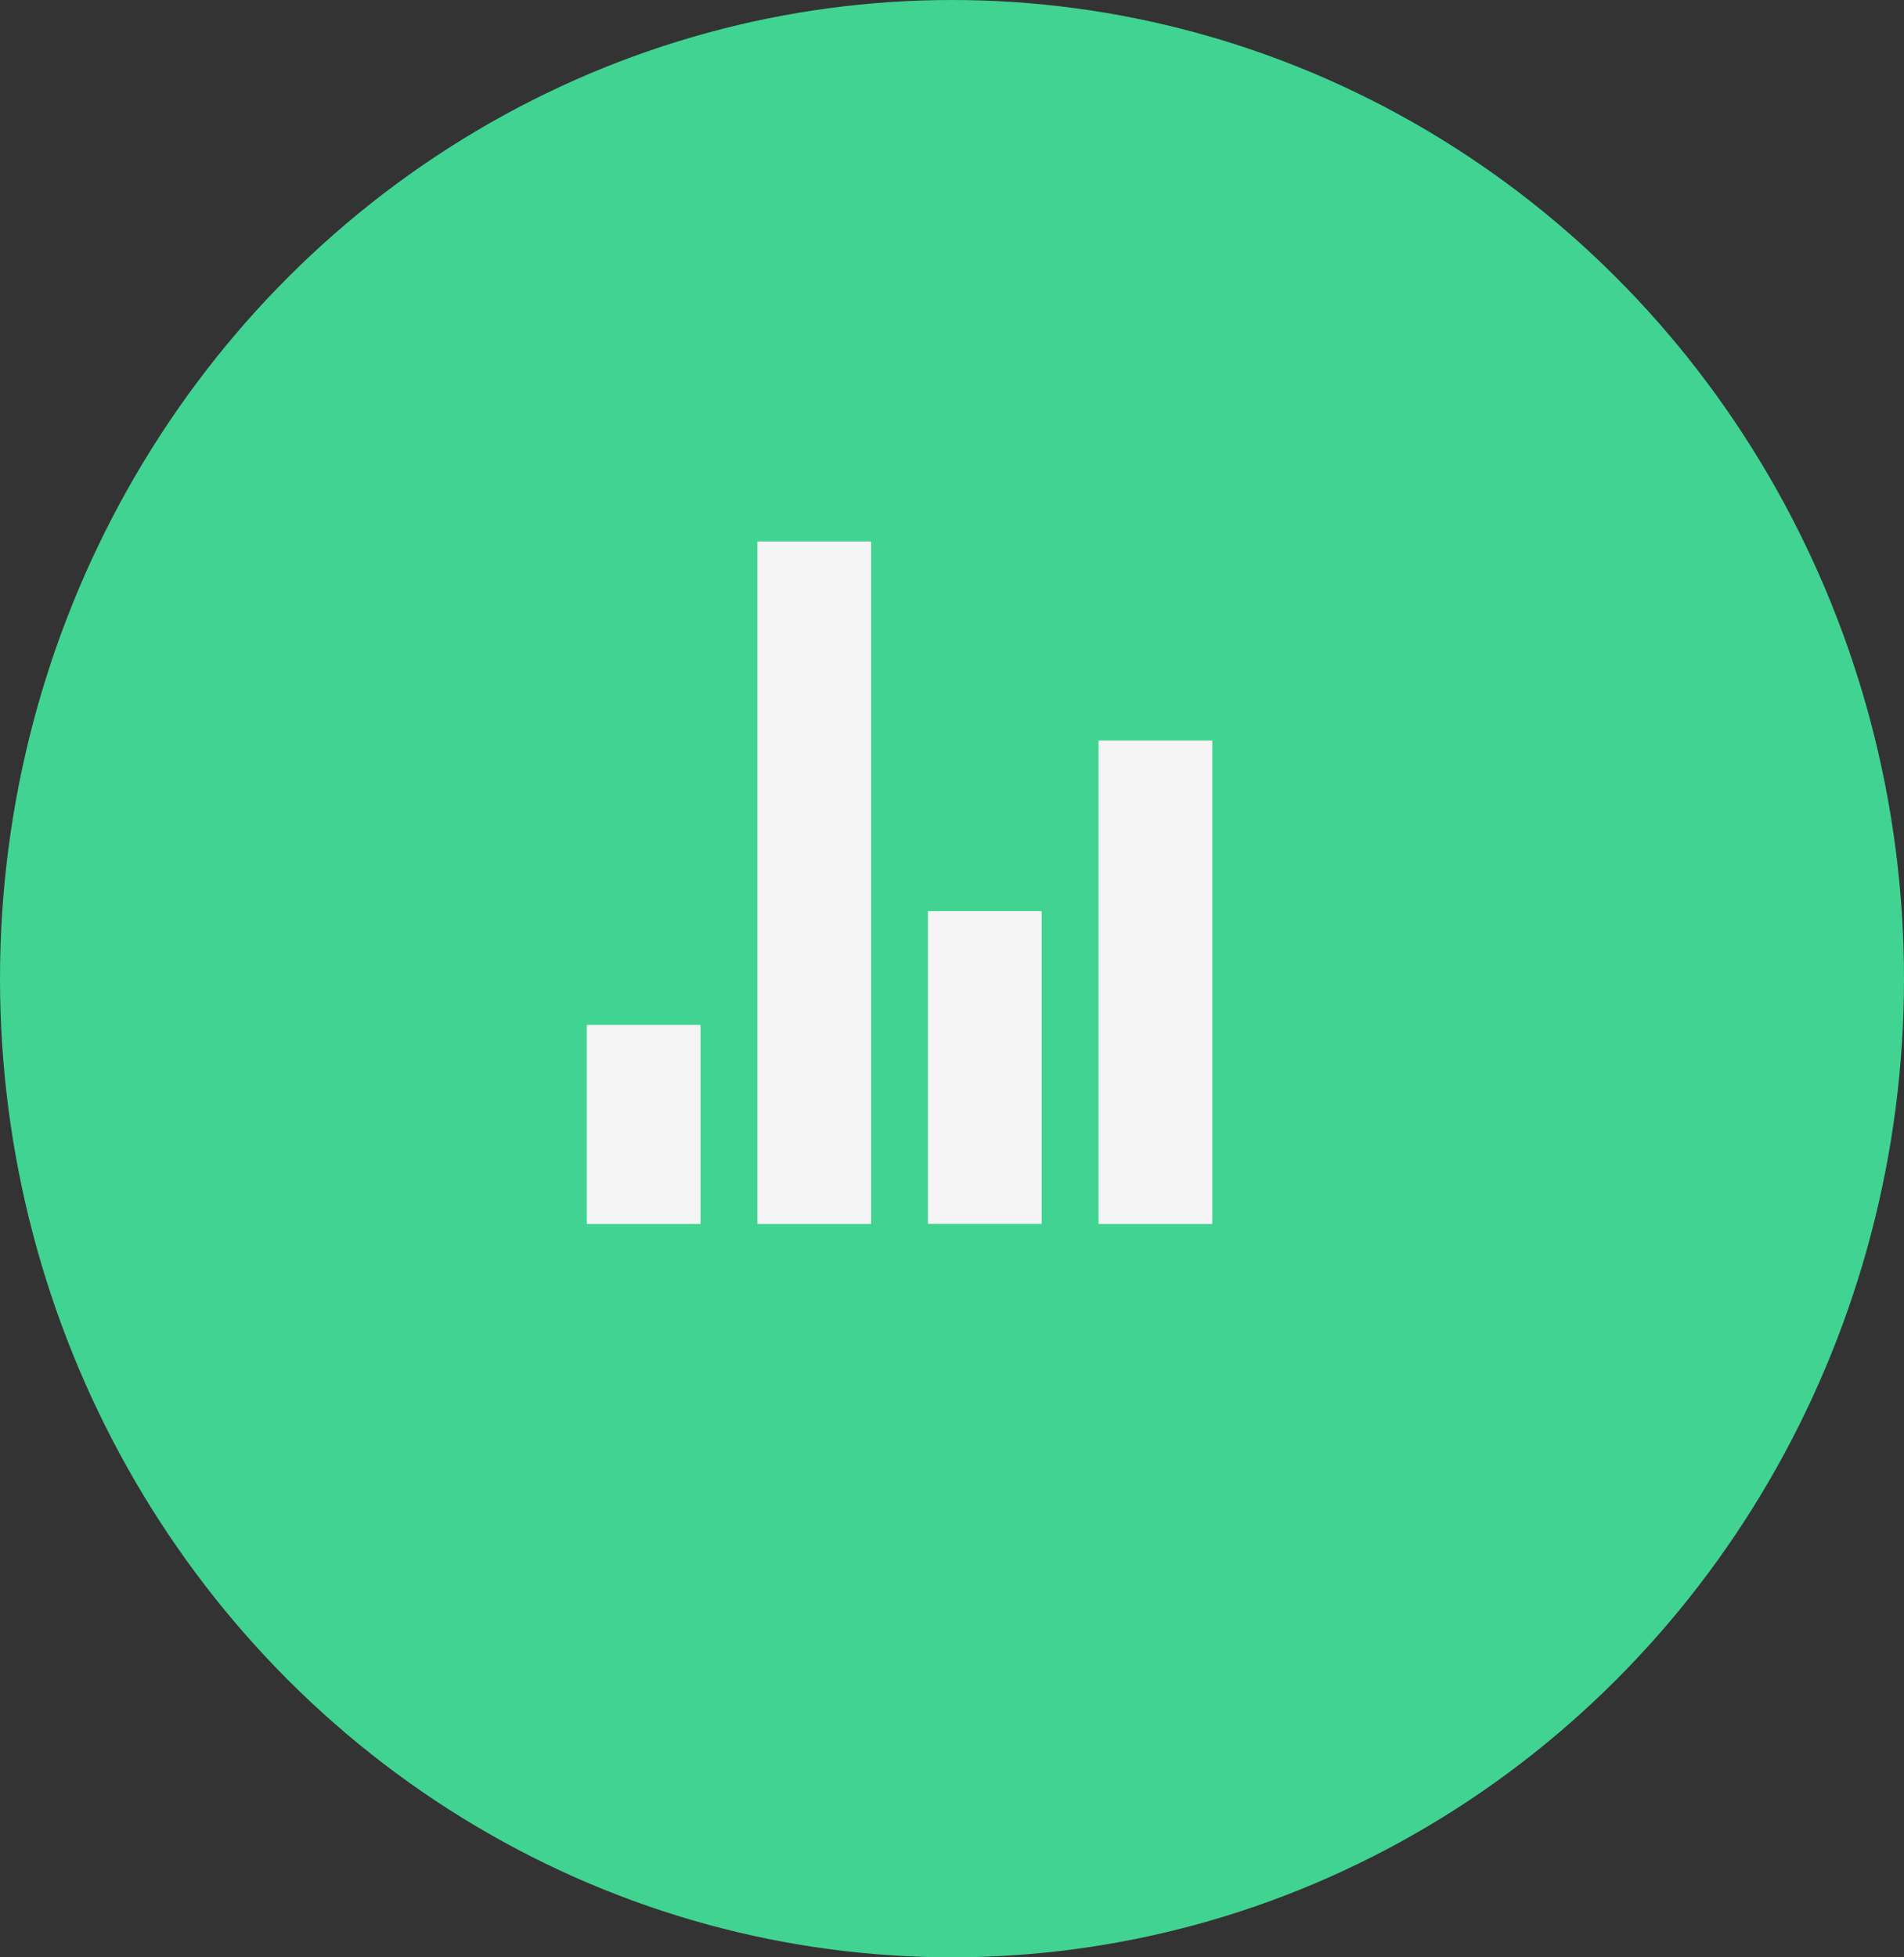
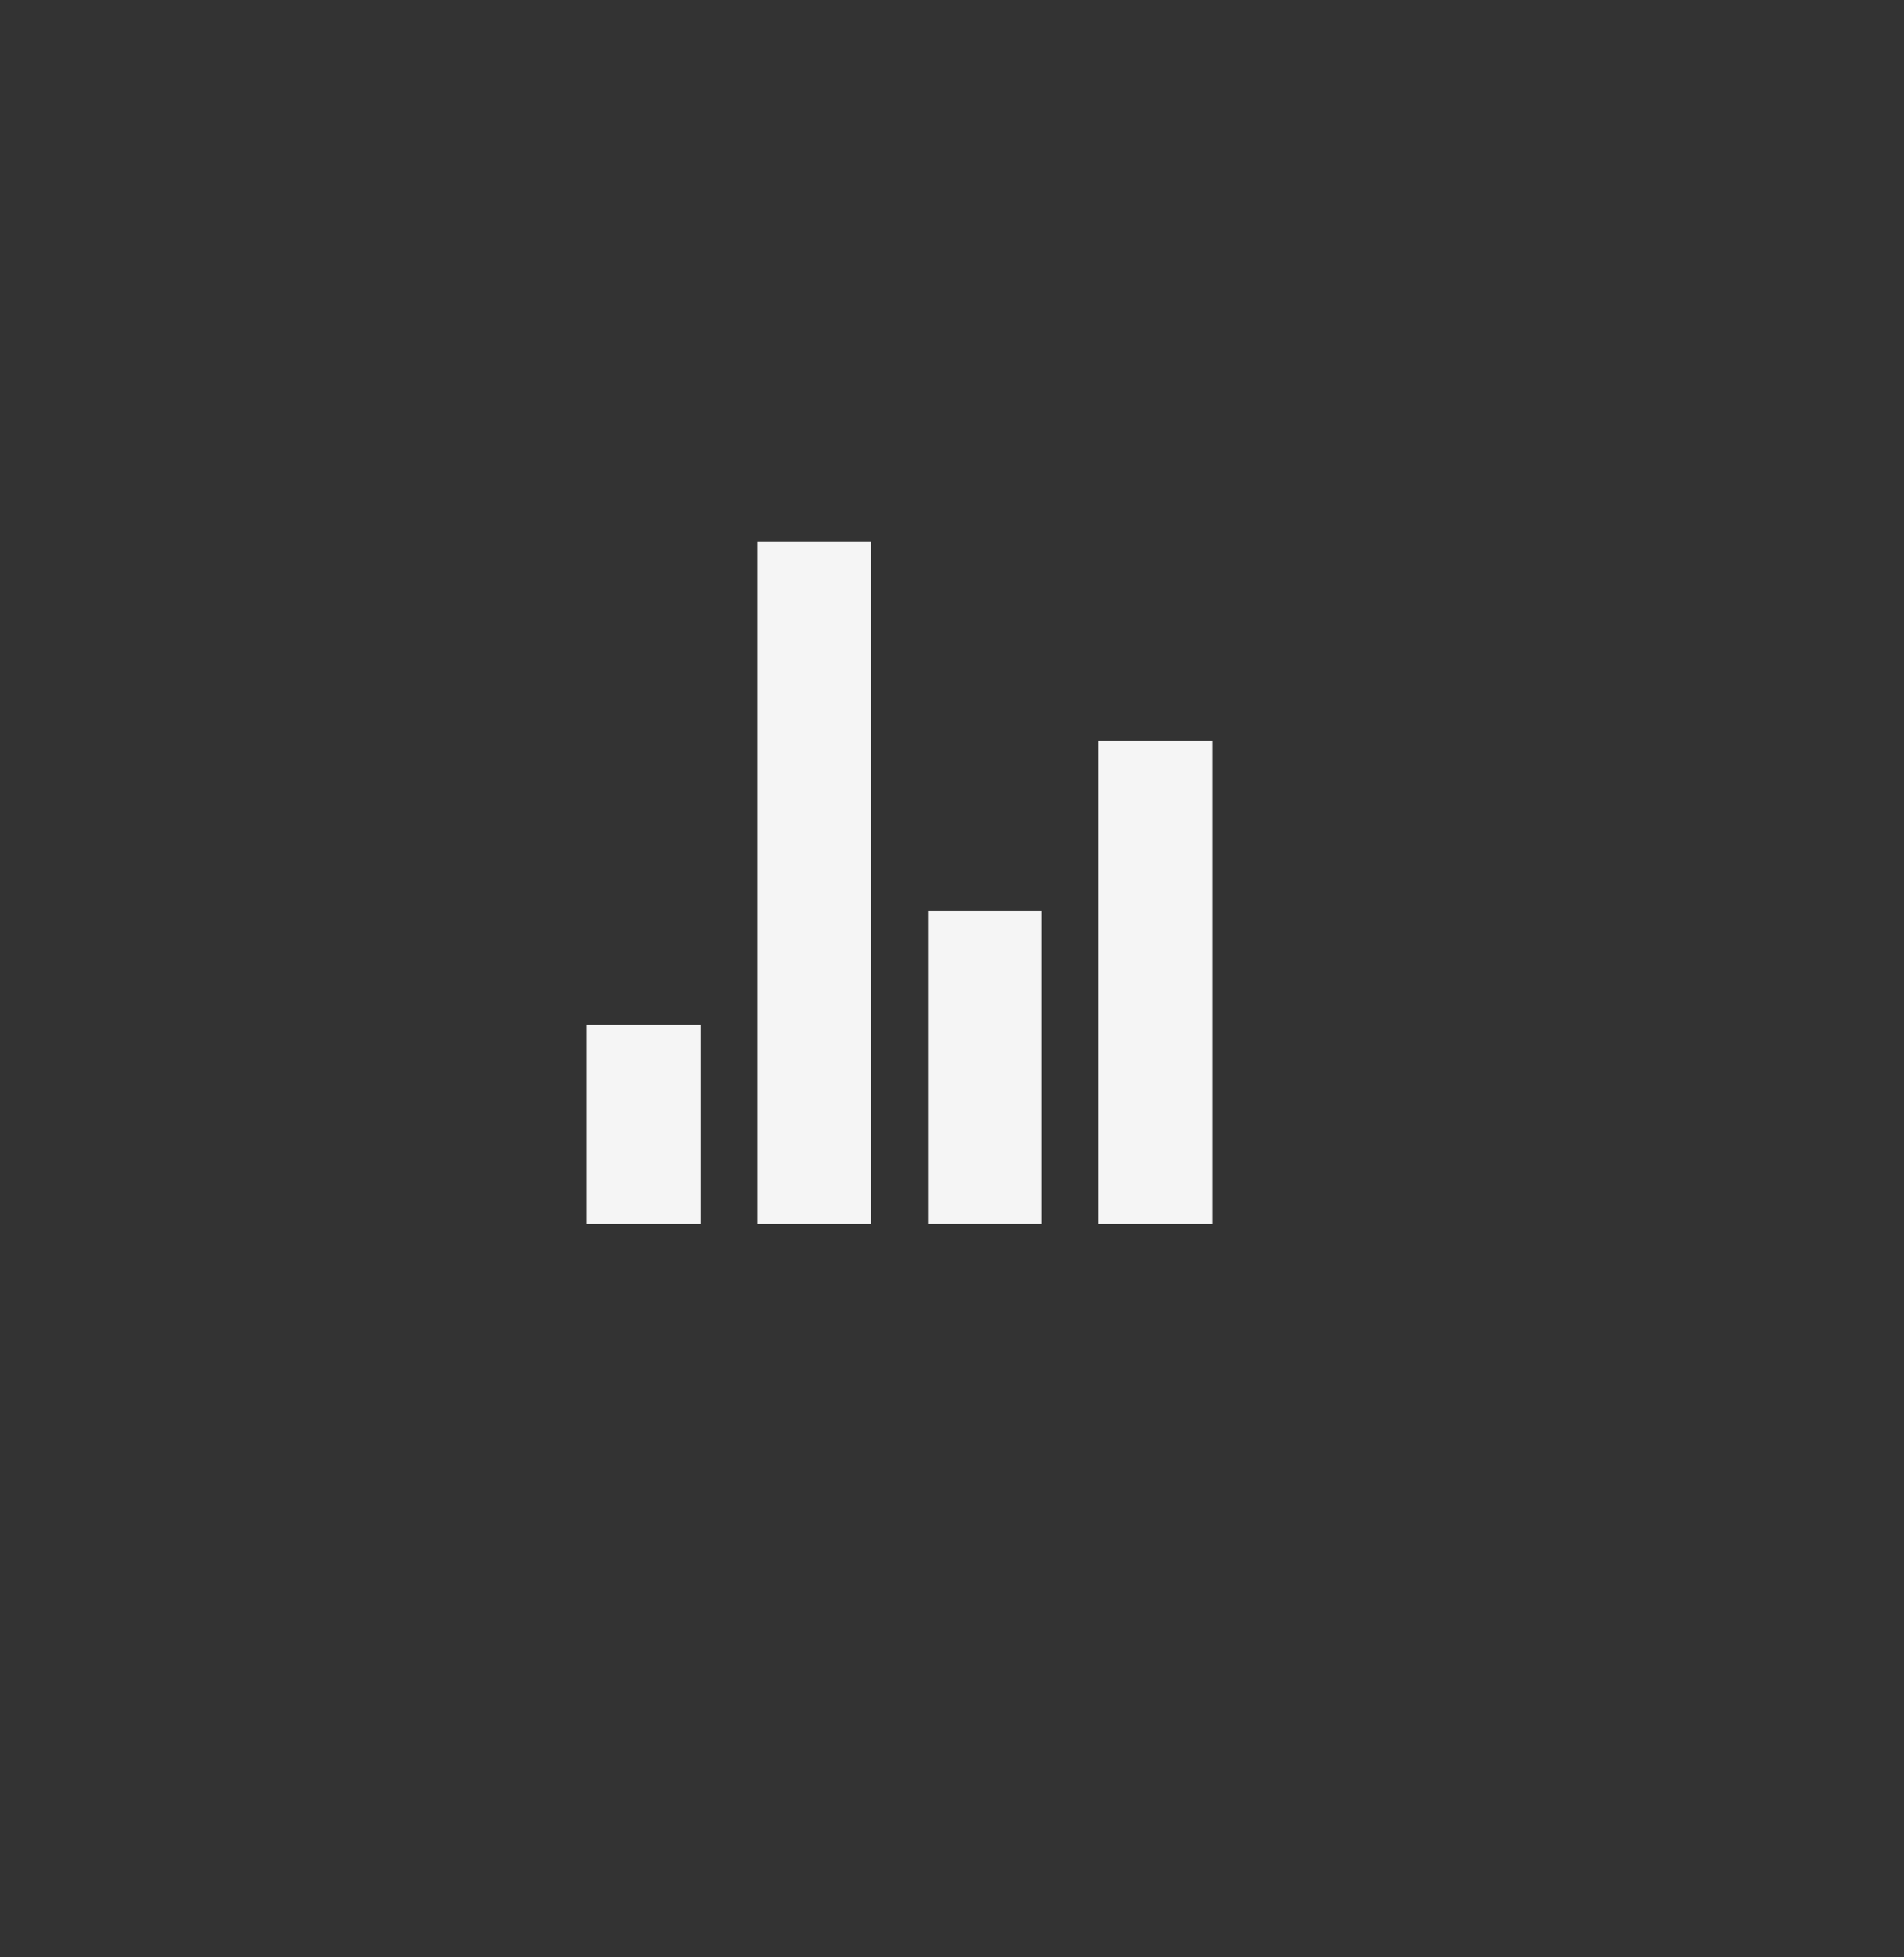
<svg xmlns="http://www.w3.org/2000/svg" width="51" height="52.417" viewBox="0 0 51 52.417">
  <rect x="0" y="0" width="51" height="52.417" fill="#333333" stroke="none" />
  <defs>
    <style>.a{fill:#41d392;}.b{fill:#f5f5f5;}</style>
  </defs>
  <g transform="translate(-18 -62)">
-     <ellipse class="a" cx="25.5" cy="26.208" rx="25.5" ry="26.208" transform="translate(18 62)" />
    <g transform="translate(33.718 76.5)">
      <path class="b" d="M12.375,4.5h3.046V22.777H12.375Z" transform="translate(-7.806 -4.5)" />
-       <path class="b" d="M5.625,23.625H8.671v5.331H5.625Z" transform="translate(-5.625 -10.679)" />
+       <path class="b" d="M5.625,23.625H8.671v5.331H5.625" transform="translate(-5.625 -10.679)" />
      <path class="b" d="M19.125,19.125h3.046V27.5H19.125Z" transform="translate(-9.987 -9.225)" />
      <path class="b" d="M25.875,12.375h3.046V25.321H25.875Z" transform="translate(-12.168 -7.044)" />
    </g>
  </g>
</svg>